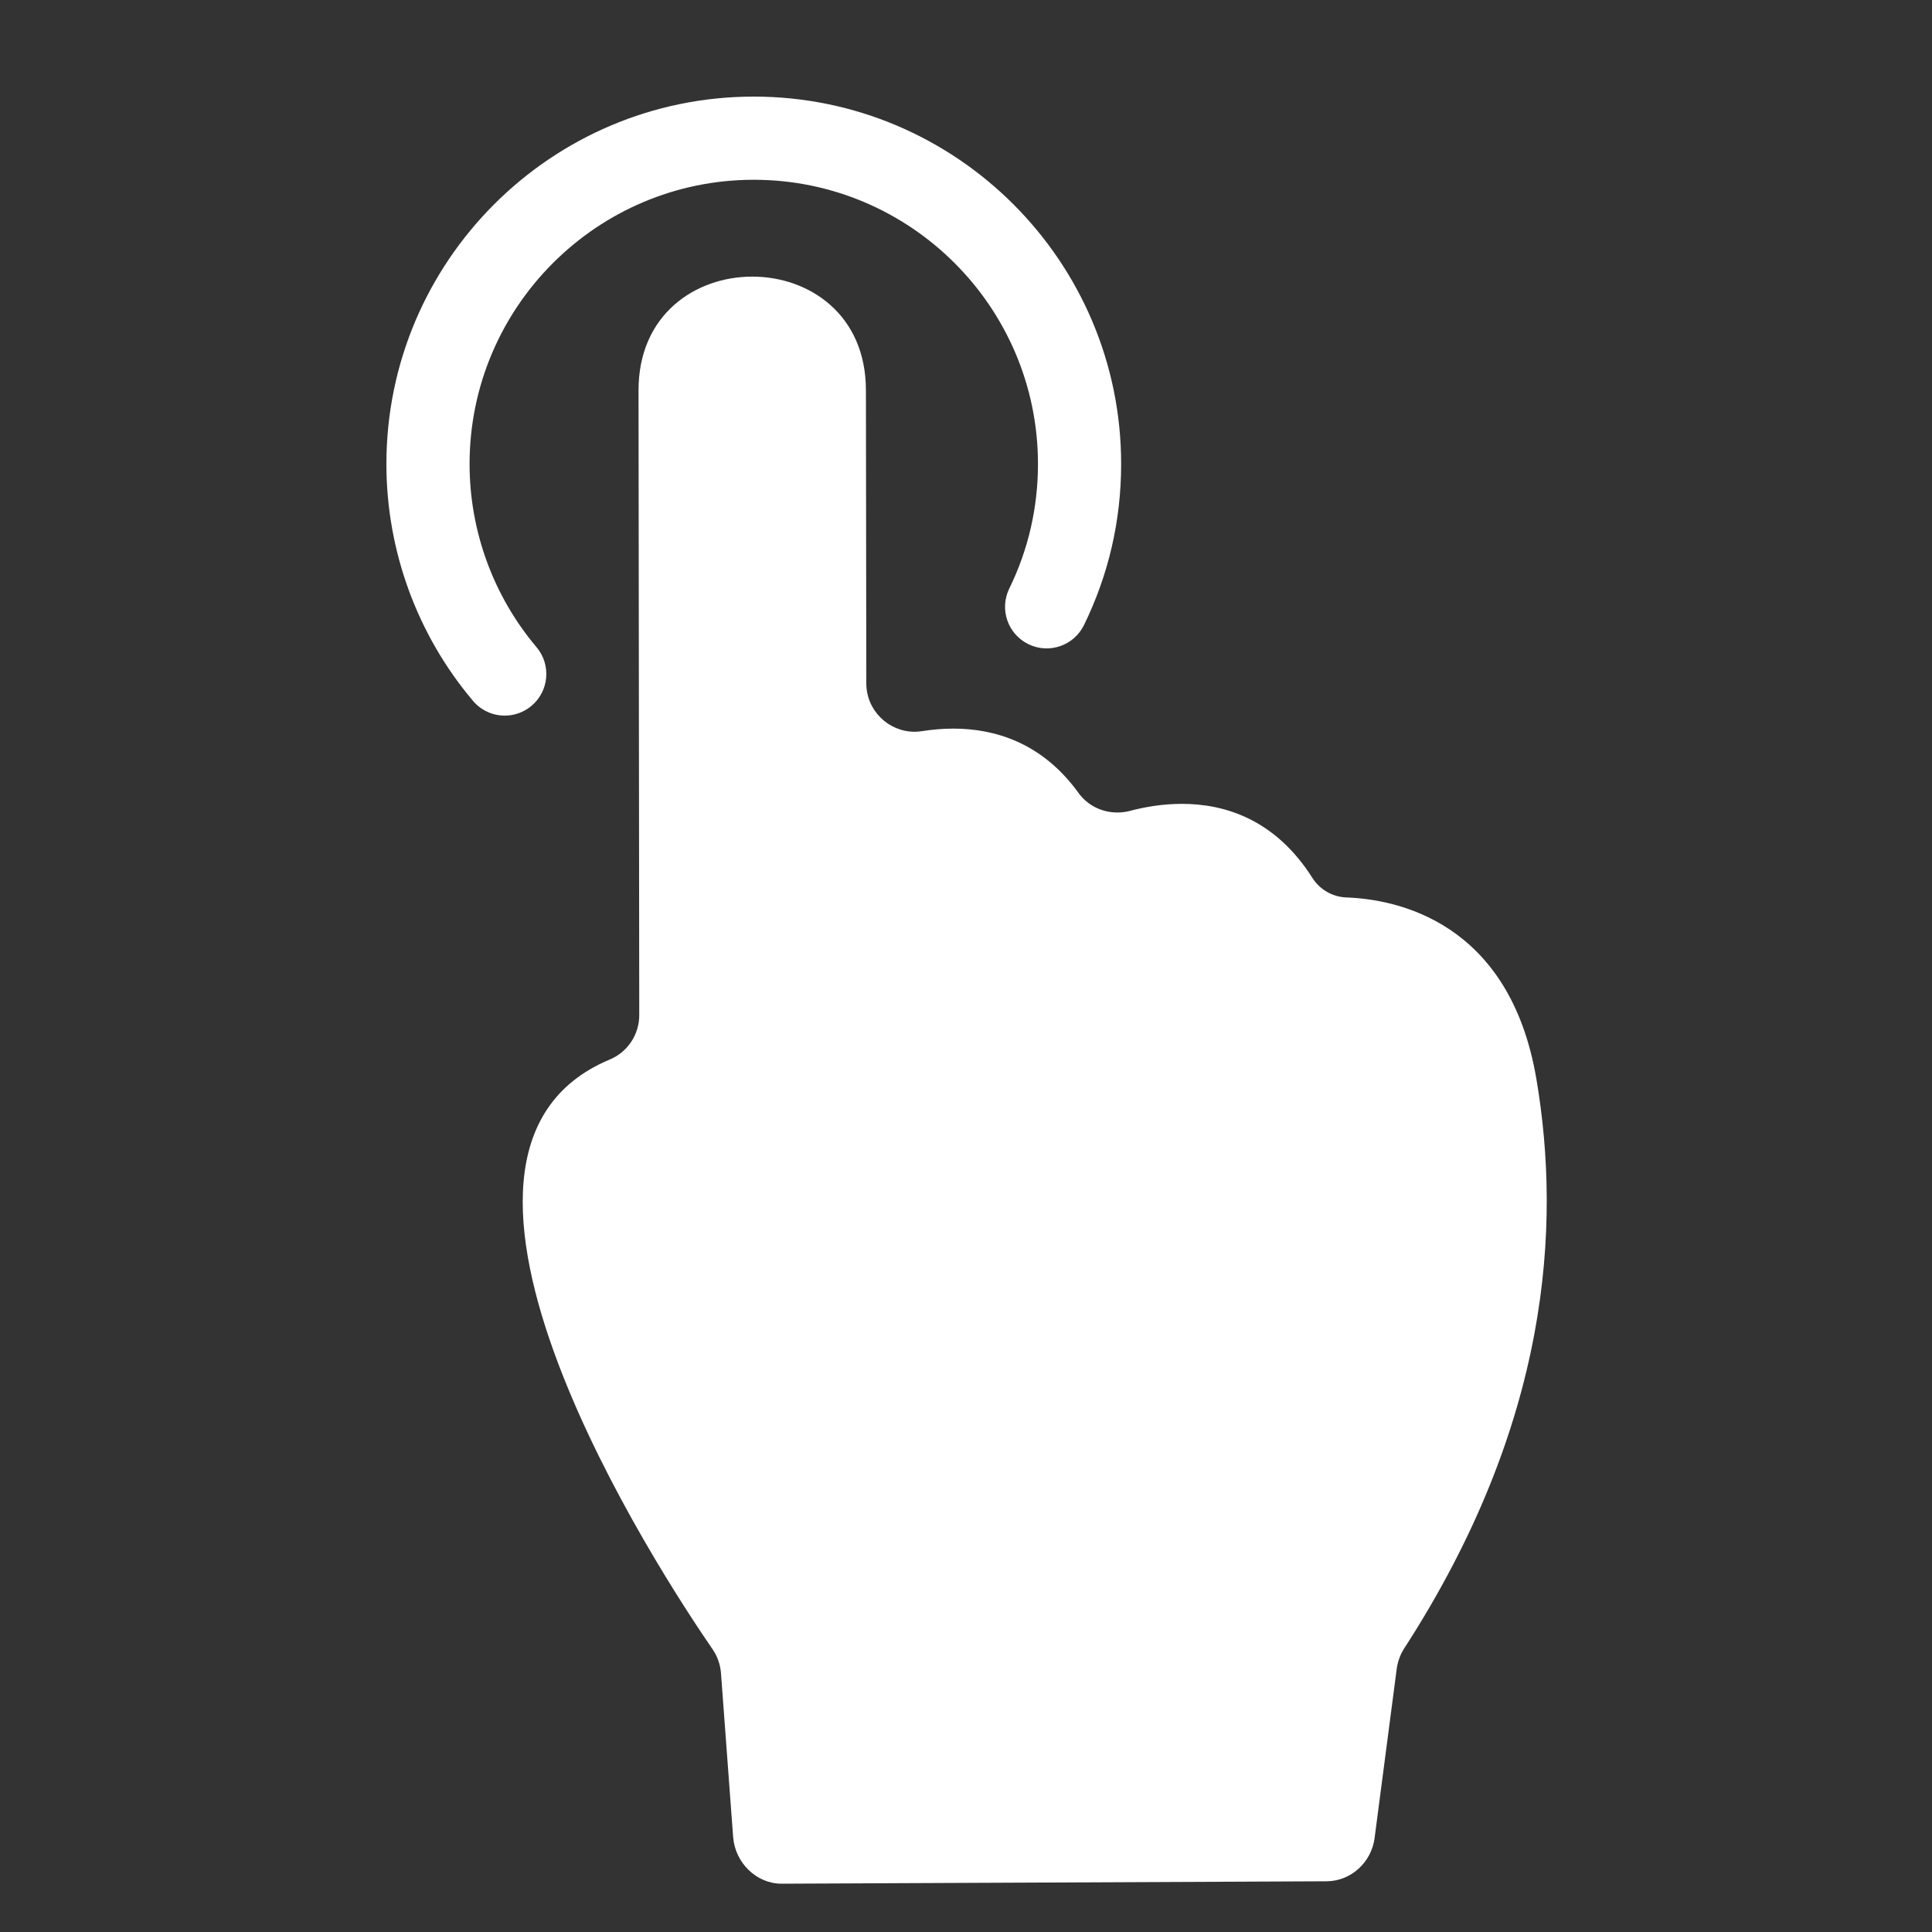
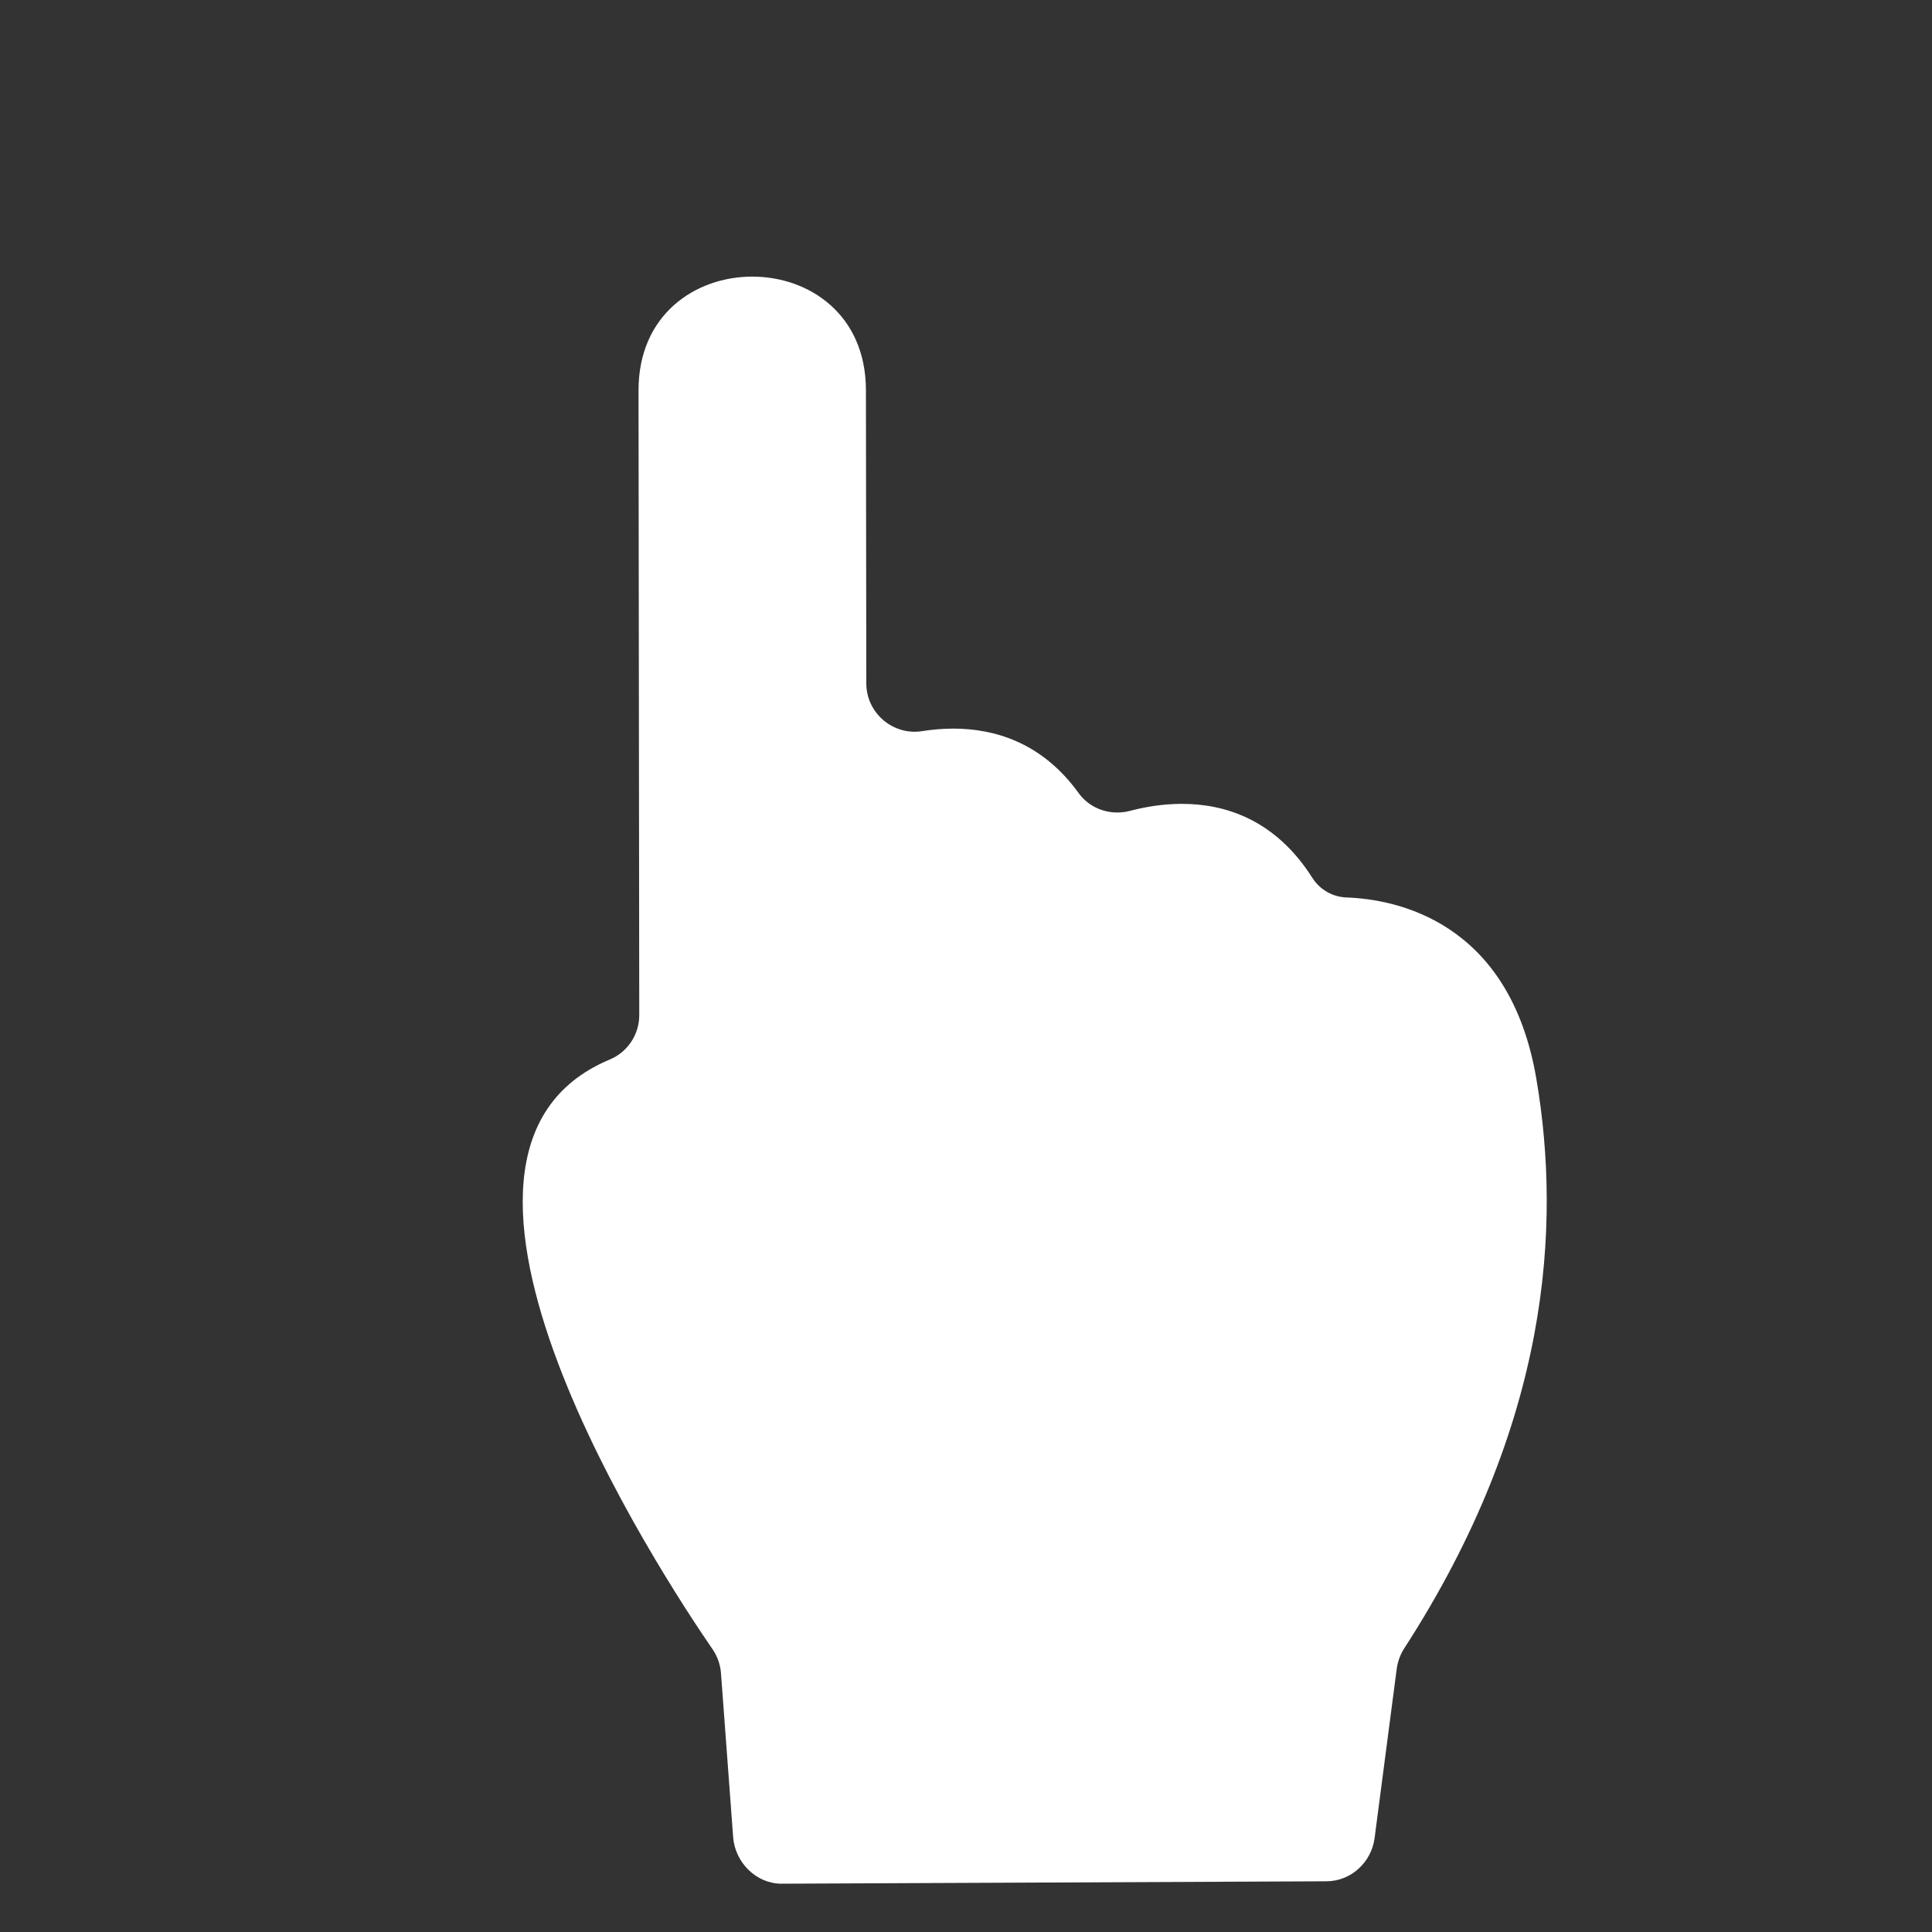
<svg xmlns="http://www.w3.org/2000/svg" width="40" height="40" viewBox="0 0 40 40" fill="none">
  <rect x="0" y="0" width="40" height="40" fill="#333333" stroke="none" />
-   <path d="M10.45 14.816C10.647 14.816 10.844 14.749 11.005 14.613C11.369 14.306 11.415 13.762 11.108 13.399C10.214 12.341 9.722 10.993 9.722 9.606C9.722 6.361 12.362 3.722 15.606 3.722C18.85 3.722 21.49 6.361 21.49 9.606C21.49 10.511 21.29 11.379 20.896 12.185C20.687 12.613 20.864 13.128 21.292 13.337C21.719 13.546 22.234 13.368 22.443 12.941C22.953 11.897 23.212 10.775 23.212 9.606C23.212 5.412 19.8 2 15.606 2C11.412 2 8 5.412 8 9.606C8 11.4 8.636 13.141 9.792 14.51C9.962 14.712 10.206 14.816 10.45 14.816Z" fill="white" />
  <path d="M31.81 22.344C31.256 19.063 28.893 18.617 27.876 18.581C27.588 18.57 27.326 18.419 27.171 18.175C26.401 16.962 25.357 16.643 24.471 16.643C24.066 16.643 23.694 16.709 23.397 16.788C23.31 16.811 23.221 16.822 23.133 16.822C22.821 16.822 22.52 16.68 22.331 16.419C21.574 15.369 20.585 15.085 19.737 15.085C19.51 15.085 19.294 15.106 19.094 15.137C19.041 15.146 18.988 15.15 18.936 15.15C18.394 15.15 17.936 14.709 17.936 14.147L17.928 8.079C17.927 6.51 16.75 5.727 15.575 5.727C14.396 5.727 13.218 6.513 13.22 8.084C13.223 10.719 13.233 18.631 13.235 21.015C13.236 21.418 12.995 21.782 12.623 21.937C7.954 23.889 13.72 32.646 14.753 34.146C14.854 34.293 14.913 34.462 14.927 34.64L15.179 38.035C15.218 38.559 15.655 39 16.18 39C16.181 39 16.181 39 16.182 39L27.464 38.95C27.968 38.949 28.393 38.558 28.459 38.059L28.918 34.549C28.938 34.401 28.991 34.255 29.072 34.129C32.088 29.469 32.325 25.385 31.81 22.344Z" fill="white" />
</svg>